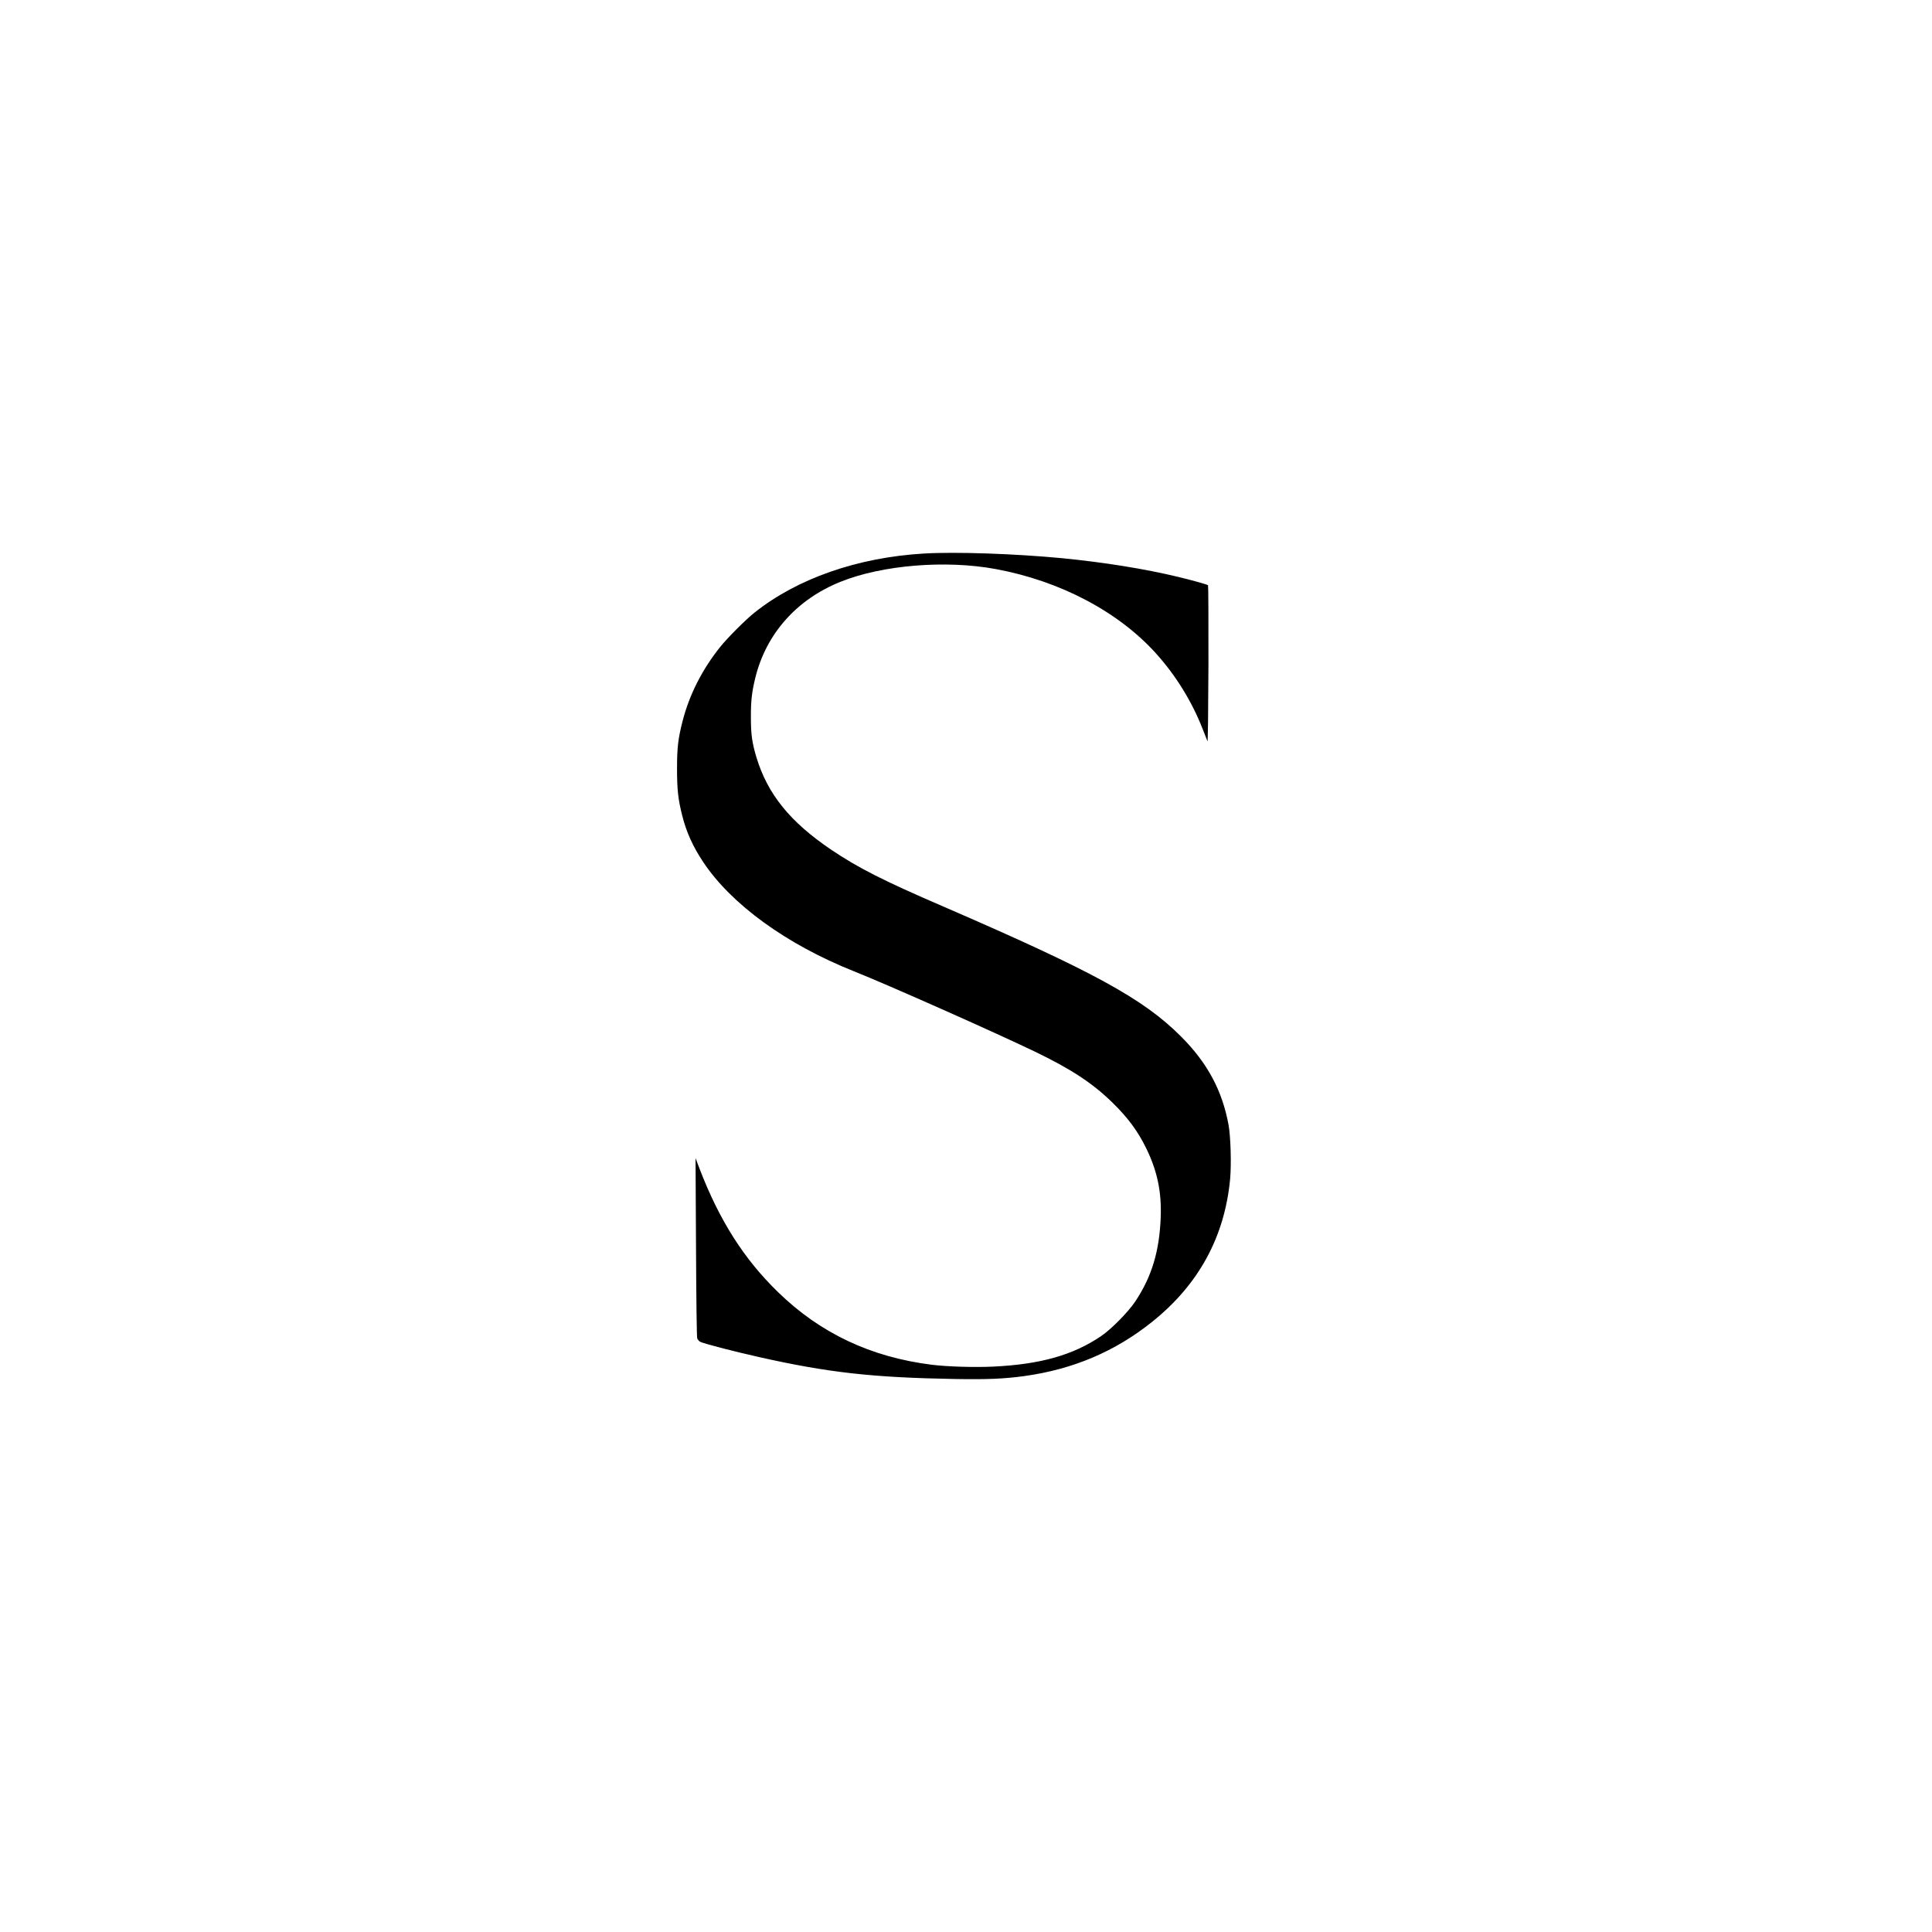
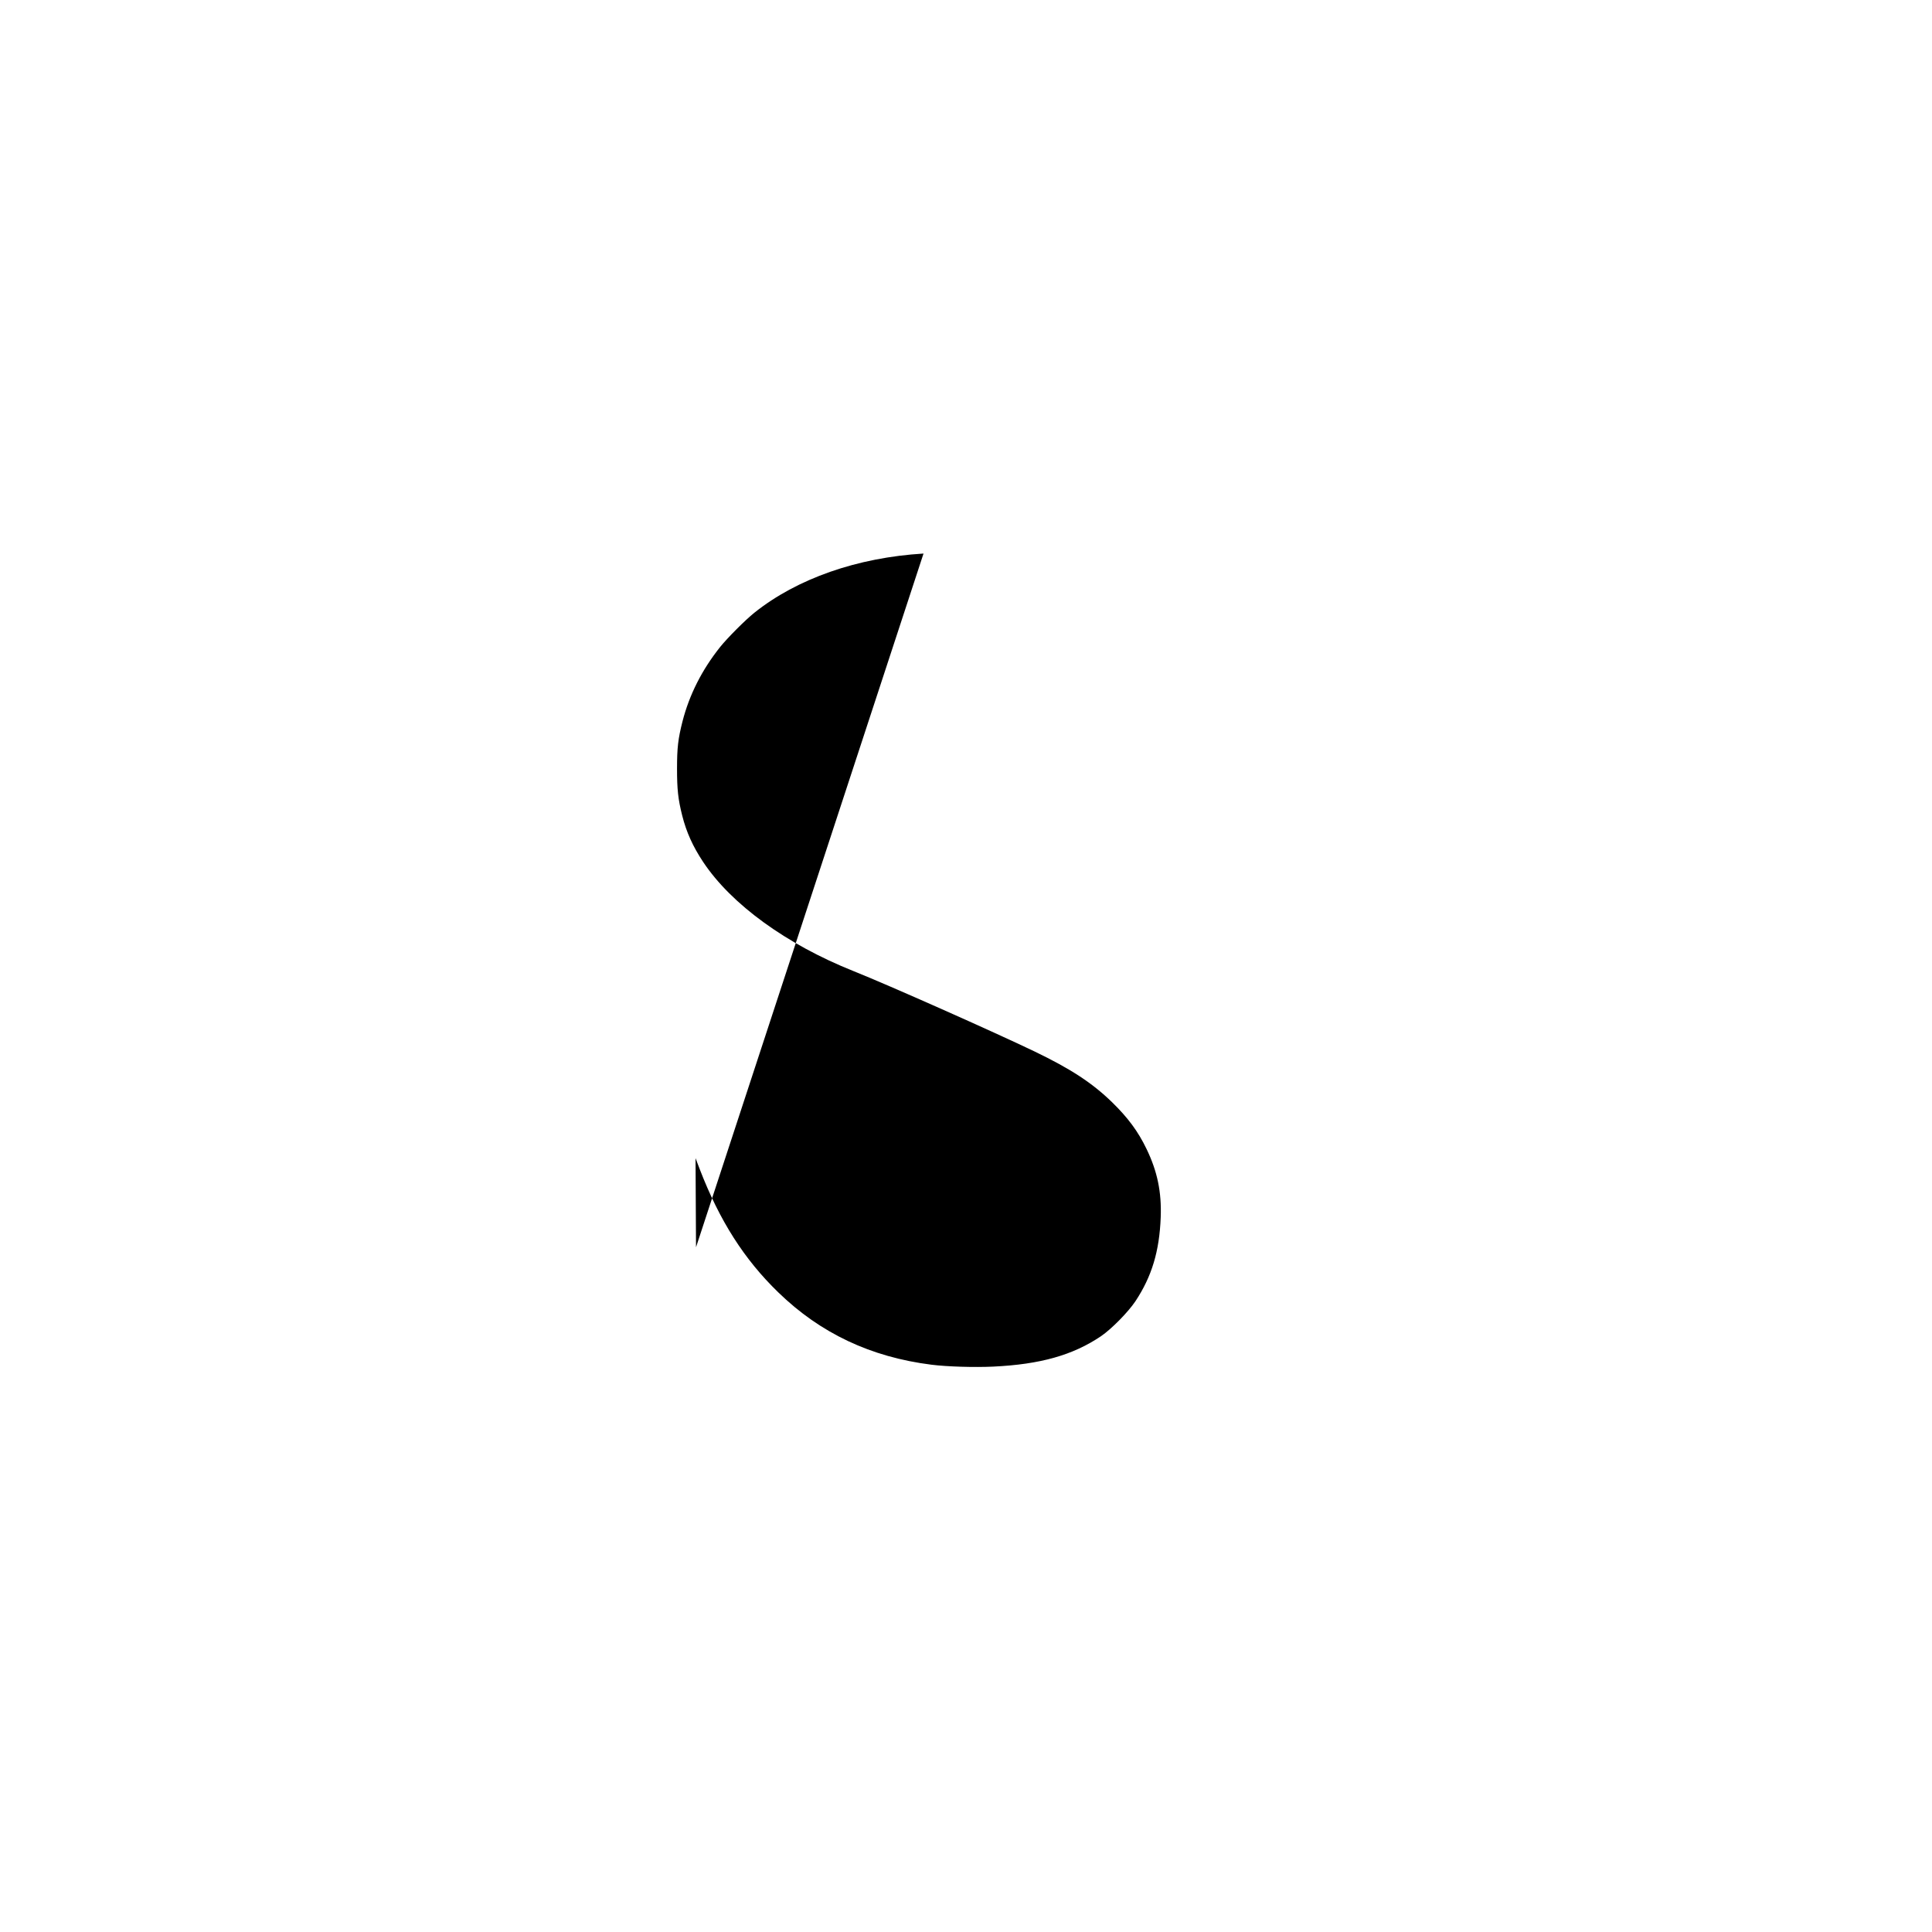
<svg xmlns="http://www.w3.org/2000/svg" version="1.0" width="2433pt" height="2433pt" viewBox="0 0 2433 2433" preserveAspectRatio="xMidYMid meet">
  <g transform="translate(0,2433) scale(0.1,-0.1)" fill="#000000" stroke="none">
-     <path d="M11630 17359 c-834 -50 -1593 -316 -2130 -745 -115 -92 -340 -318 -433 -434 -229 -288 -386 -600 -472 -934 -56 -221 -69 -332 -69 -596 0 -260 13 -384 65 -590 53 -210 134 -389 264 -585 355 -534 1048 -1037 1895 -1375 432 -172 1761 -763 2280 -1012 456 -220 722 -394 973 -637 201 -196 329 -368 437 -593 135 -280 189 -540 177 -858 -16 -426 -112 -745 -318 -1056 -92 -138 -302 -351 -434 -441 -354 -239 -765 -355 -1359 -383 -234 -11 -579 -1 -776 24 -763 96 -1399 396 -1929 911 -431 418 -738 901 -988 1548 l-54 142 6 -1122 c3 -656 9 -1133 15 -1147 5 -14 21 -33 35 -42 31 -20 415 -120 740 -193 871 -196 1433 -259 2470 -277 410 -7 620 2 875 37 614 85 1144 310 1609 683 586 469 913 1069 982 1798 17 184 7 531 -19 678 -79 435 -267 786 -602 1120 -474 474 -1101 816 -2991 1634 -758 327 -1075 488 -1414 717 -515 348 -799 699 -939 1161 -55 184 -70 288 -70 503 -1 210 12 319 55 497 136 556 521 990 1075 1212 524 211 1324 276 1952 160 809 -149 1543 -535 2018 -1061 250 -277 452 -604 587 -948 30 -77 59 -149 63 -160 5 -12 10 399 12 969 1 545 -1 993 -5 996 -12 10 -208 65 -376 105 -423 102 -931 183 -1457 235 -593 57 -1351 83 -1750 59z" />
+     <path d="M11630 17359 c-834 -50 -1593 -316 -2130 -745 -115 -92 -340 -318 -433 -434 -229 -288 -386 -600 -472 -934 -56 -221 -69 -332 -69 -596 0 -260 13 -384 65 -590 53 -210 134 -389 264 -585 355 -534 1048 -1037 1895 -1375 432 -172 1761 -763 2280 -1012 456 -220 722 -394 973 -637 201 -196 329 -368 437 -593 135 -280 189 -540 177 -858 -16 -426 -112 -745 -318 -1056 -92 -138 -302 -351 -434 -441 -354 -239 -765 -355 -1359 -383 -234 -11 -579 -1 -776 24 -763 96 -1399 396 -1929 911 -431 418 -738 901 -988 1548 l-54 142 6 -1122 z" />
  </g>
</svg>